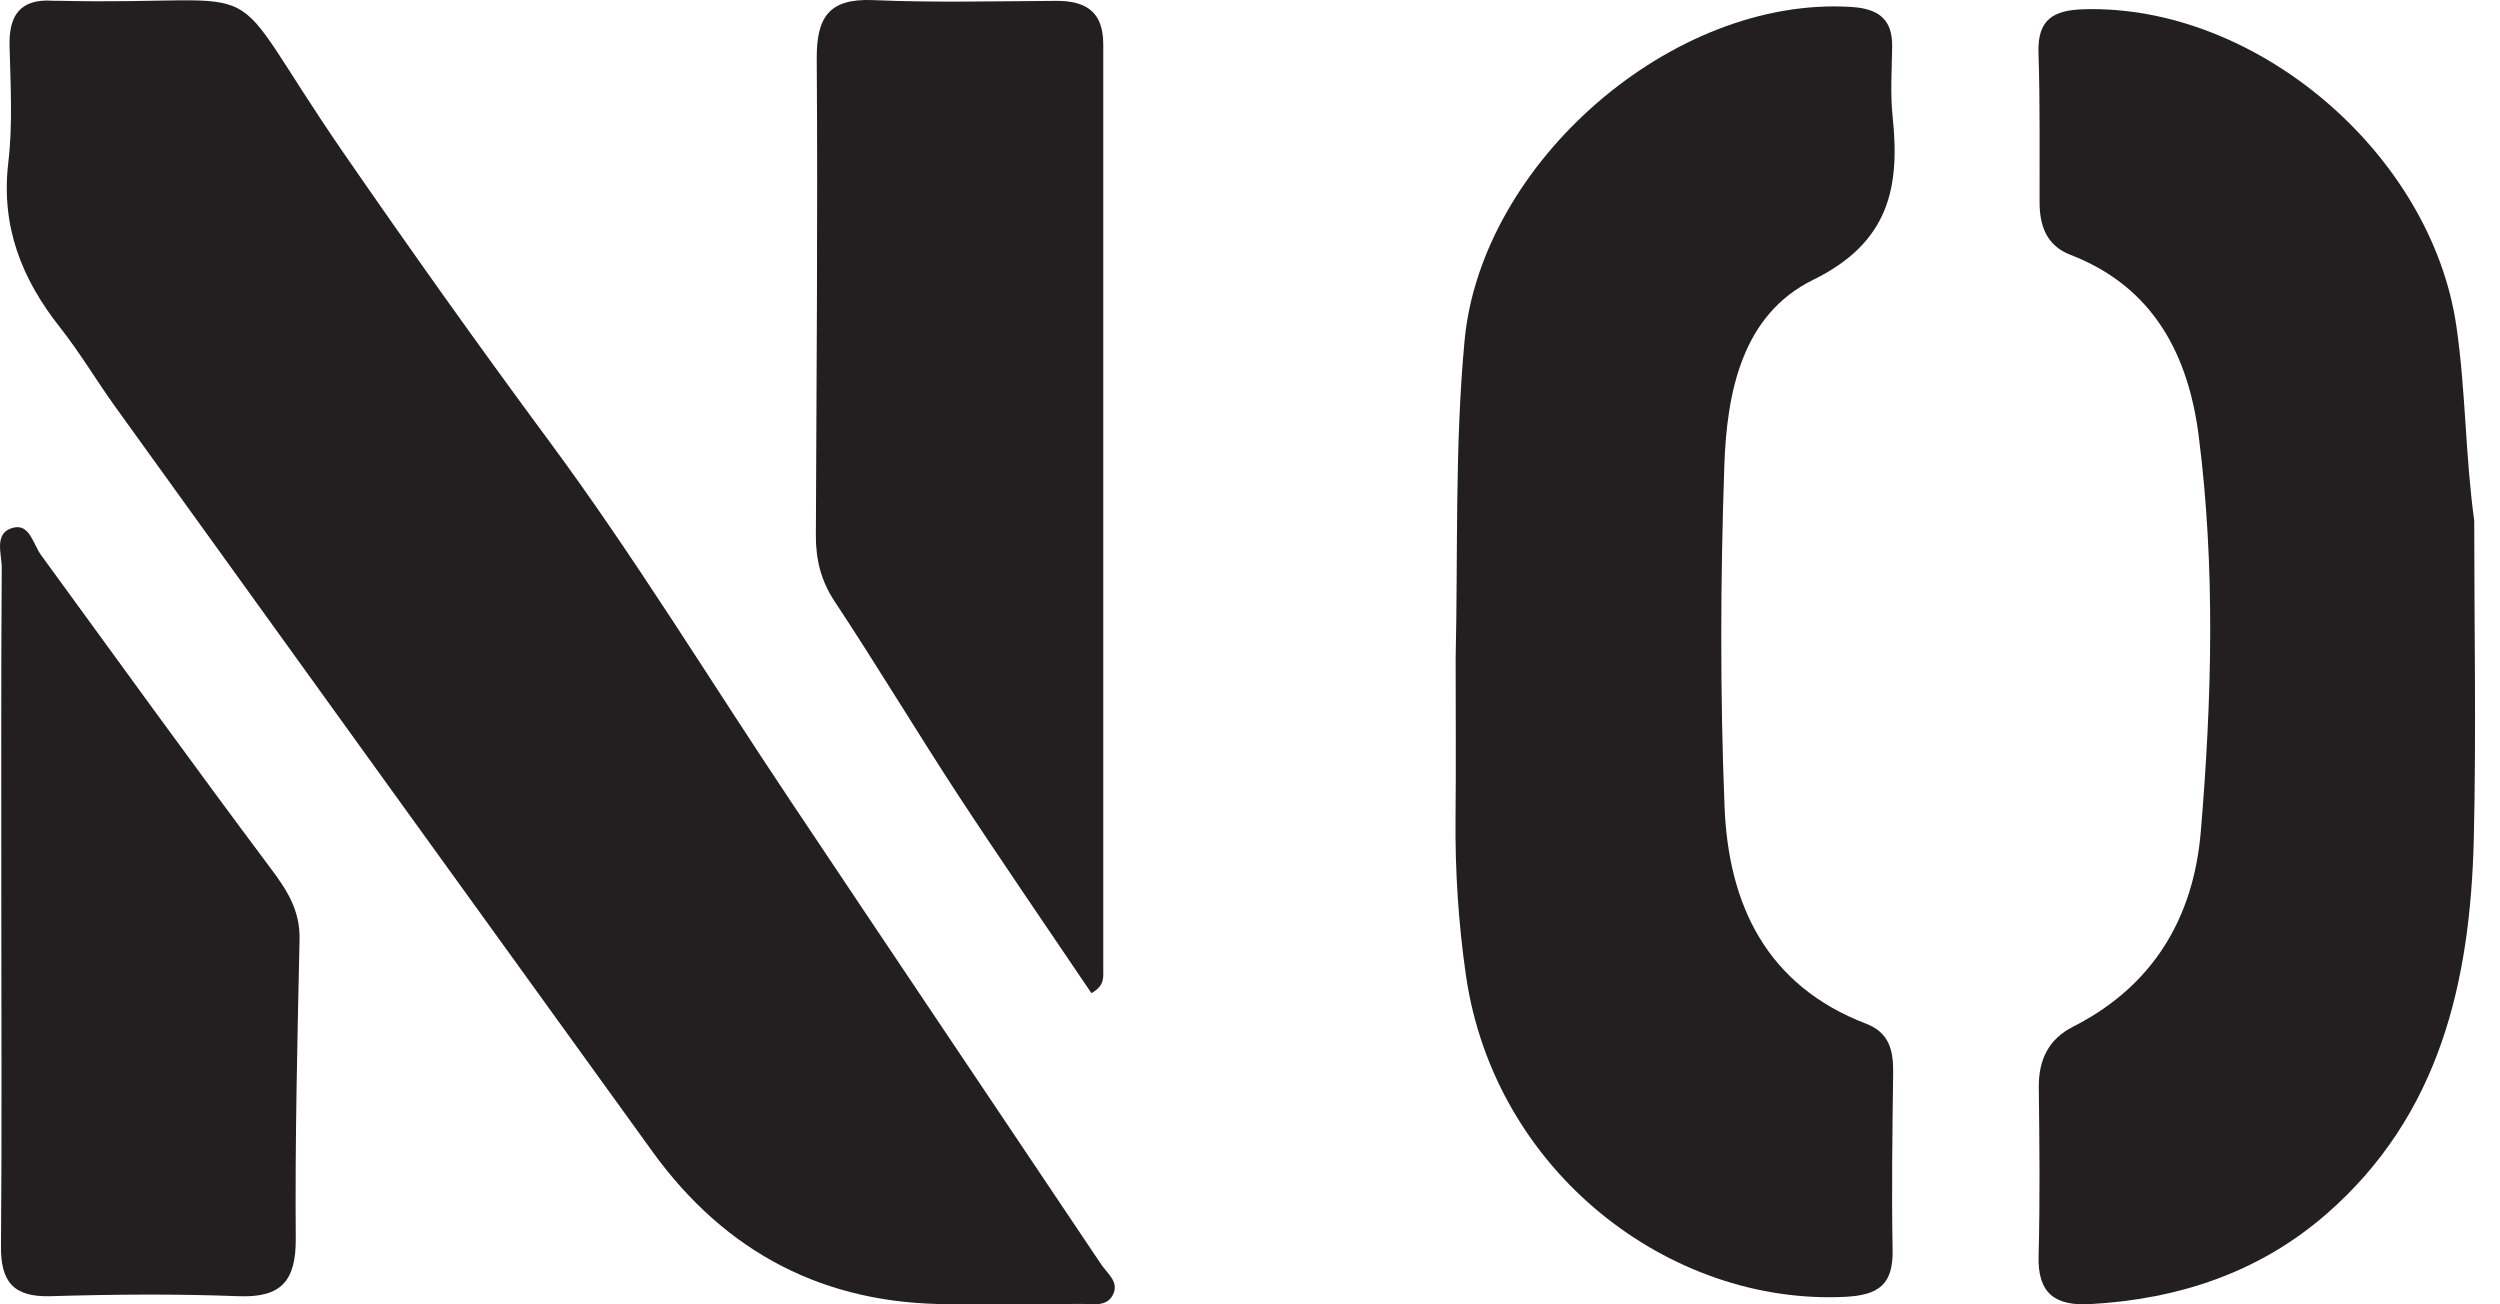
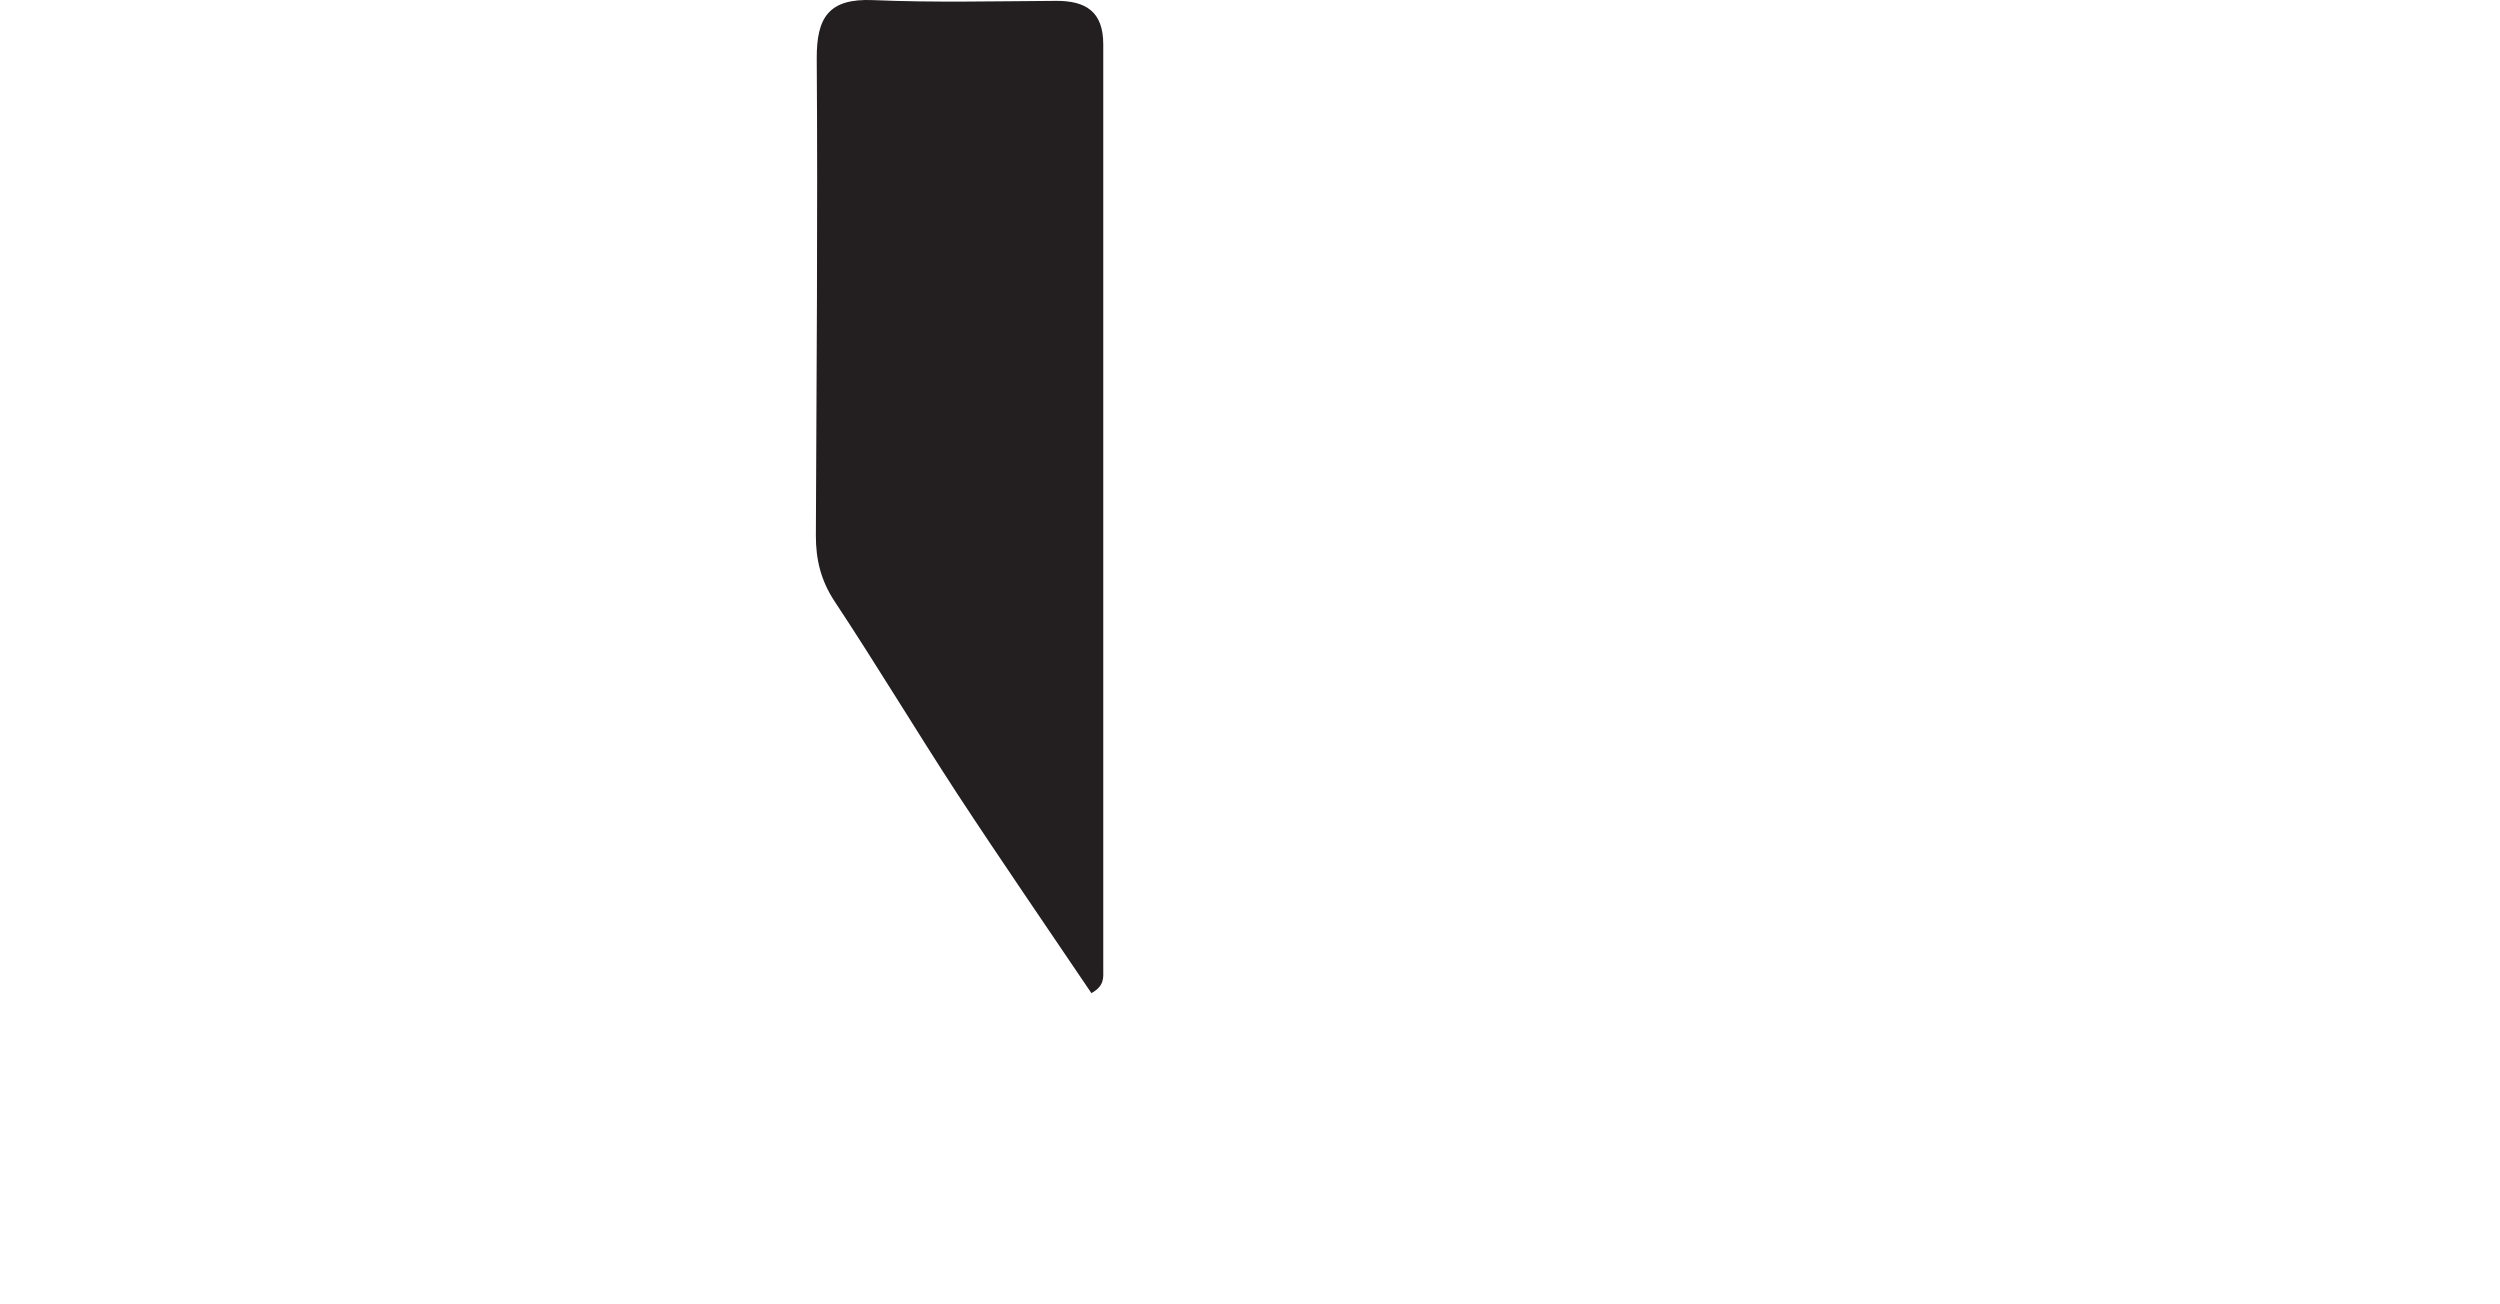
<svg xmlns="http://www.w3.org/2000/svg" width="23" height="12" viewBox="0 0 23 12" fill="none">
-   <path d="M8.736 11.997C9.139 11.997 9.542 12 9.945 11.996C10.055 11.995 10.195 12.031 10.247 11.893C10.287 11.786 10.184 11.712 10.13 11.631C9.179 10.212 8.225 8.795 7.277 7.375C6.537 6.269 5.844 5.13 5.054 4.061C4.406 3.185 3.776 2.299 3.158 1.403C1.969 -0.324 2.627 0.056 0.532 0.007C0.518 0.007 0.503 0.008 0.489 0.007C0.188 -0.014 0.08 0.139 0.088 0.424C0.097 0.783 0.118 1.145 0.076 1.499C0.008 2.084 0.199 2.565 0.552 3.012C0.738 3.248 0.892 3.509 1.068 3.753C2.711 6.034 4.355 8.315 6.002 10.594C6.68 11.532 7.592 12 8.736 11.998V11.997Z" fill="#231F20" />
-   <path d="M13.392 6.056C13.392 6.544 13.396 7.032 13.391 7.519C13.386 8.008 13.417 8.492 13.487 8.976C13.751 10.787 15.365 12.009 16.972 11.931C17.283 11.916 17.417 11.819 17.412 11.503C17.402 10.958 17.41 10.413 17.417 9.868C17.419 9.667 17.384 9.501 17.168 9.418C16.252 9.067 15.901 8.322 15.866 7.422C15.824 6.377 15.828 5.327 15.864 4.281C15.887 3.611 16.026 2.895 16.682 2.574C17.378 2.232 17.482 1.727 17.412 1.072C17.39 0.859 17.405 0.642 17.408 0.426C17.411 0.171 17.275 0.079 17.032 0.064C15.385 -0.04 13.626 1.5 13.474 3.134C13.383 4.109 13.414 5.082 13.392 6.057L13.392 6.056Z" fill="#231F20" />
-   <path d="M22.764 4.797C22.68 4.196 22.686 3.596 22.598 2.996C22.365 1.412 20.758 0.041 19.174 0.085C18.89 0.093 18.745 0.178 18.754 0.484C18.769 0.942 18.763 1.401 18.764 1.859C18.764 2.077 18.828 2.259 19.047 2.344C19.813 2.639 20.133 3.266 20.228 4.01C20.383 5.222 20.349 6.442 20.247 7.655C20.18 8.444 19.809 9.071 19.075 9.444C18.844 9.561 18.754 9.752 18.757 10.007C18.763 10.523 18.769 11.039 18.755 11.555C18.745 11.898 18.906 12.016 19.228 11.998C20.042 11.953 20.785 11.707 21.402 11.17C22.45 10.258 22.727 9.027 22.759 7.717C22.782 6.744 22.763 5.771 22.763 4.797L22.764 4.797Z" fill="#231F20" />
  <path d="M10.041 9.137C10.164 9.069 10.15 8.99 10.15 8.923C10.151 6.084 10.149 3.246 10.15 0.408C10.15 0.107 9.99 0.006 9.714 0.008C9.153 0.011 8.592 0.025 8.031 0.001C7.624 -0.016 7.512 0.161 7.514 0.539C7.524 2.002 7.512 3.464 7.506 4.926C7.505 5.146 7.552 5.341 7.678 5.532C8.065 6.117 8.426 6.719 8.809 7.306C9.213 7.922 9.631 8.529 10.041 9.137H10.041Z" fill="#231F20" />
-   <path d="M0.012 8.324C0.012 9.371 0.018 10.418 0.009 11.465C0.006 11.792 0.123 11.935 0.465 11.925C1.04 11.908 1.617 11.903 2.192 11.925C2.59 11.941 2.723 11.783 2.721 11.396C2.714 10.478 2.736 9.56 2.756 8.643C2.762 8.378 2.642 8.19 2.489 7.987C1.776 7.034 1.079 6.069 0.378 5.107C0.305 5.007 0.274 4.819 0.125 4.854C-0.062 4.899 0.017 5.096 0.016 5.225C0.009 6.258 0.012 7.291 0.012 8.323V8.324Z" fill="#231F20" />
</svg>